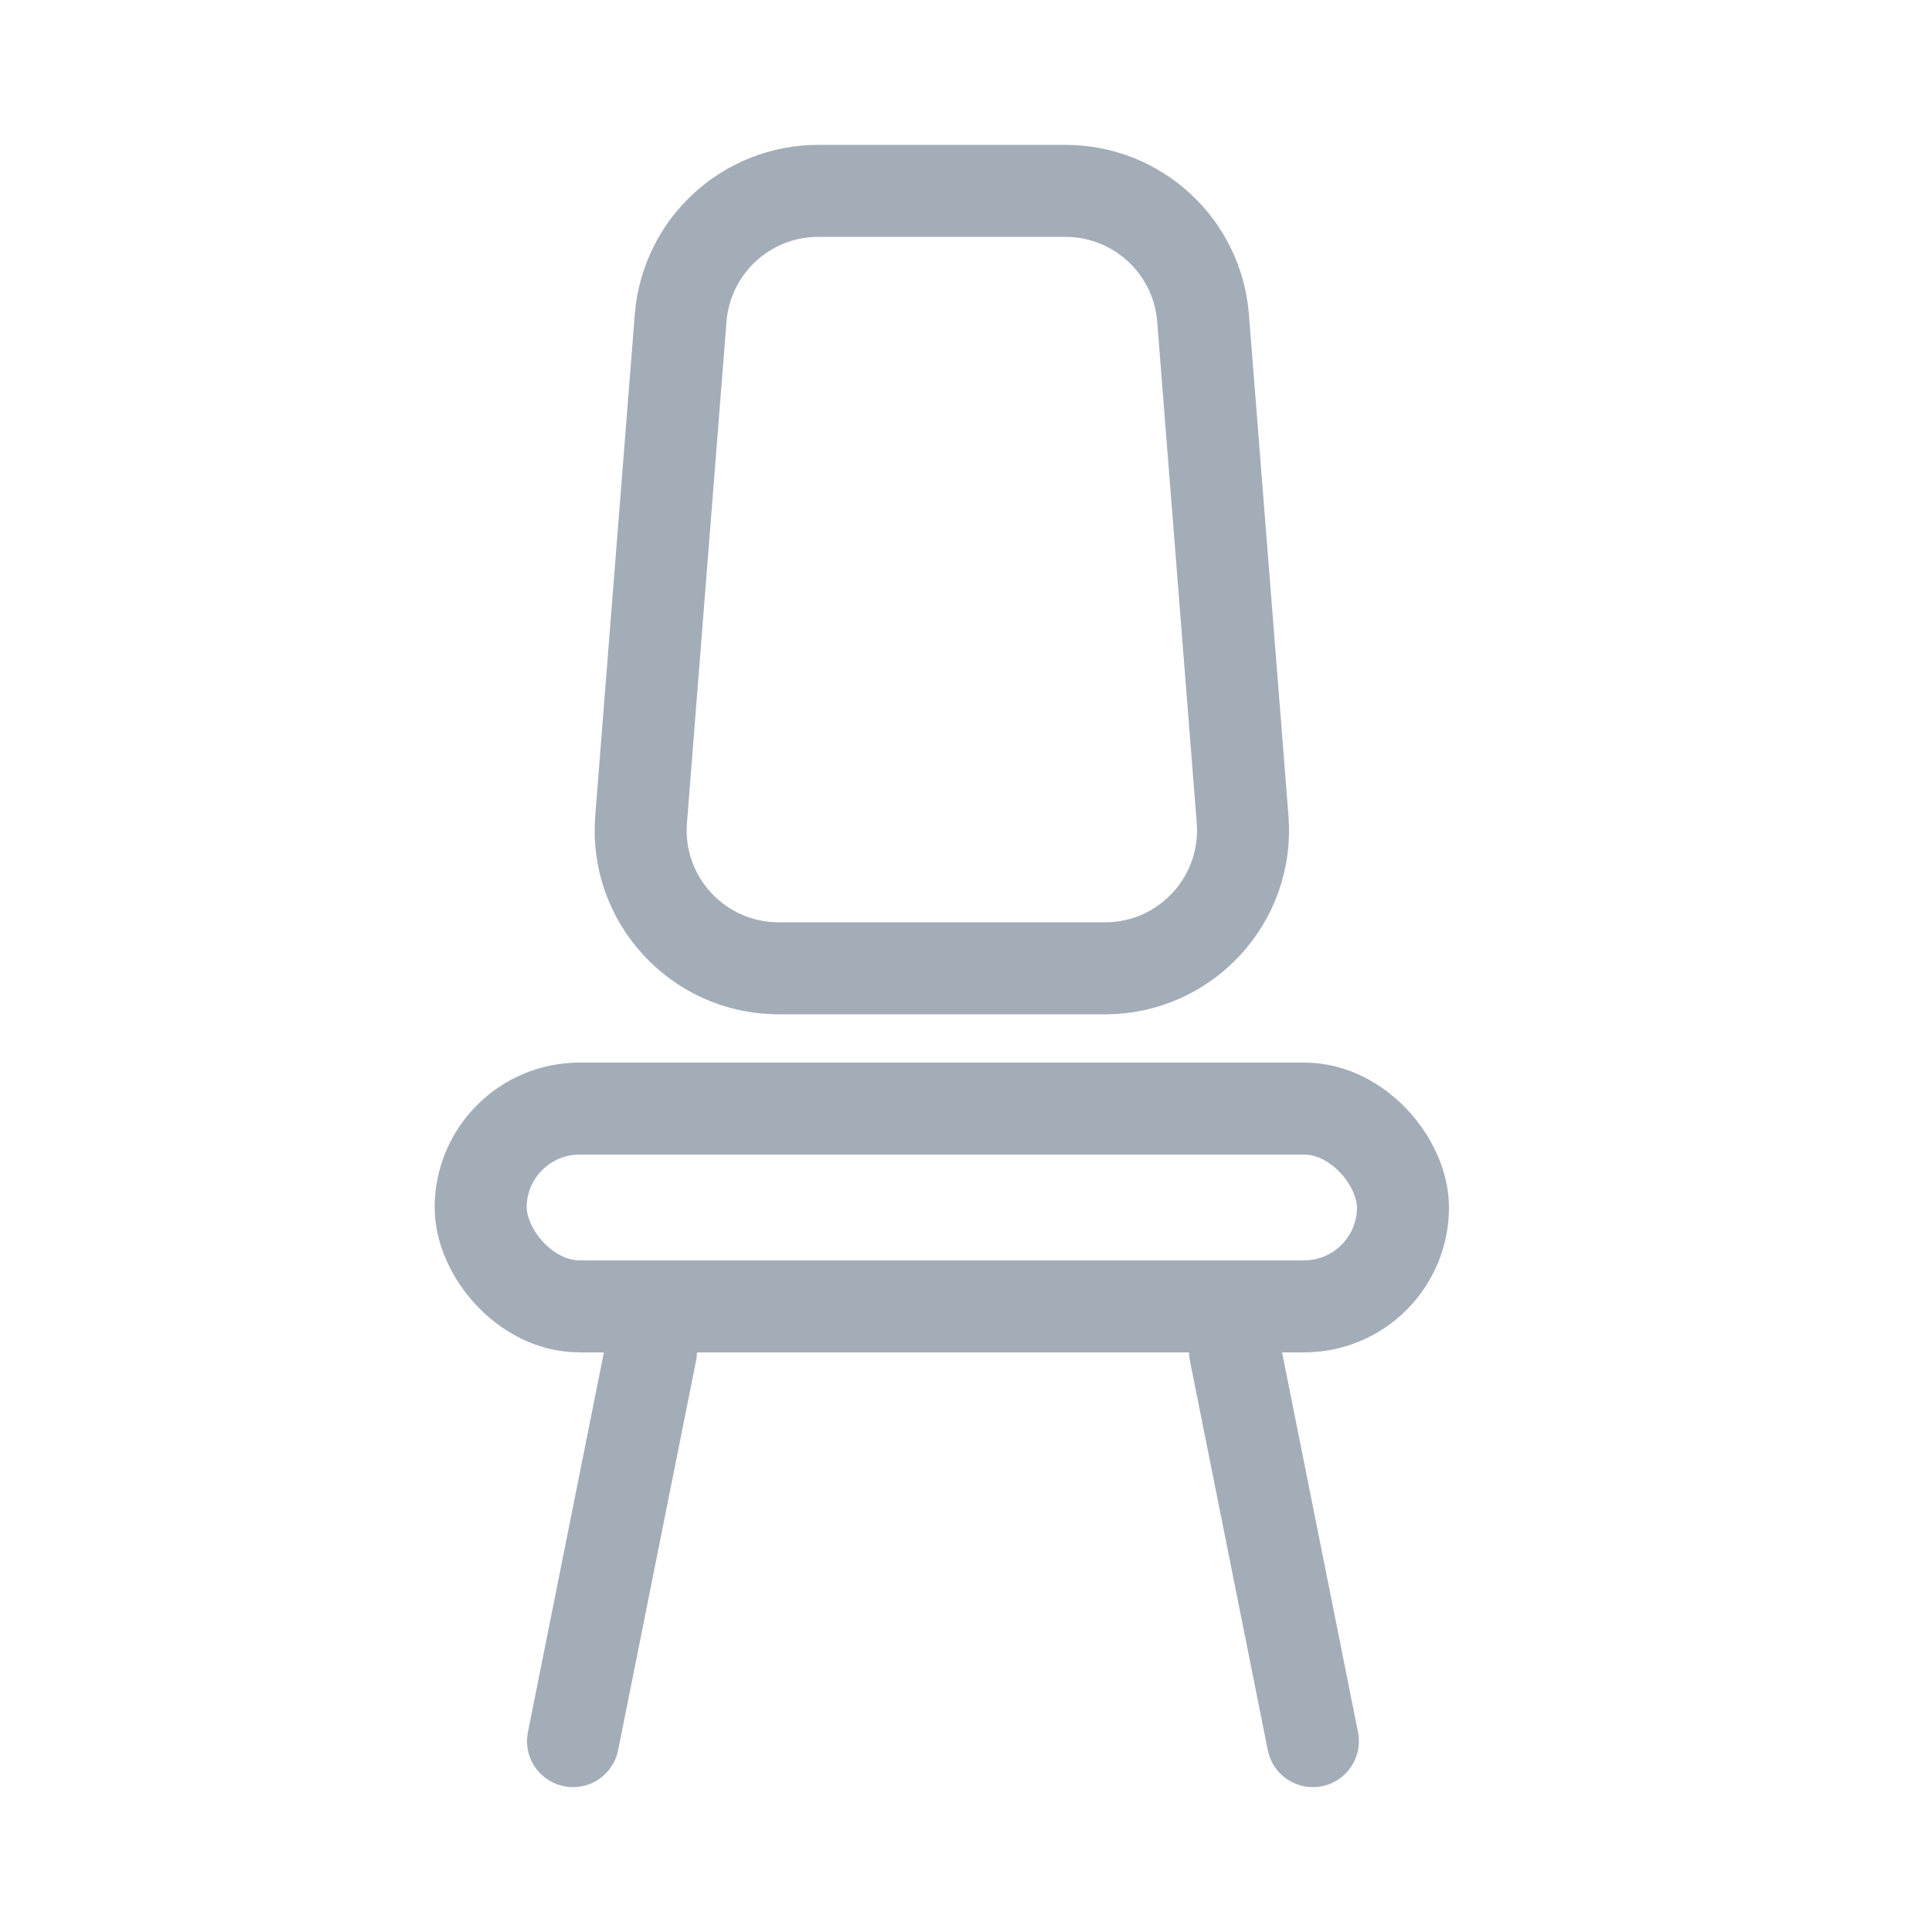
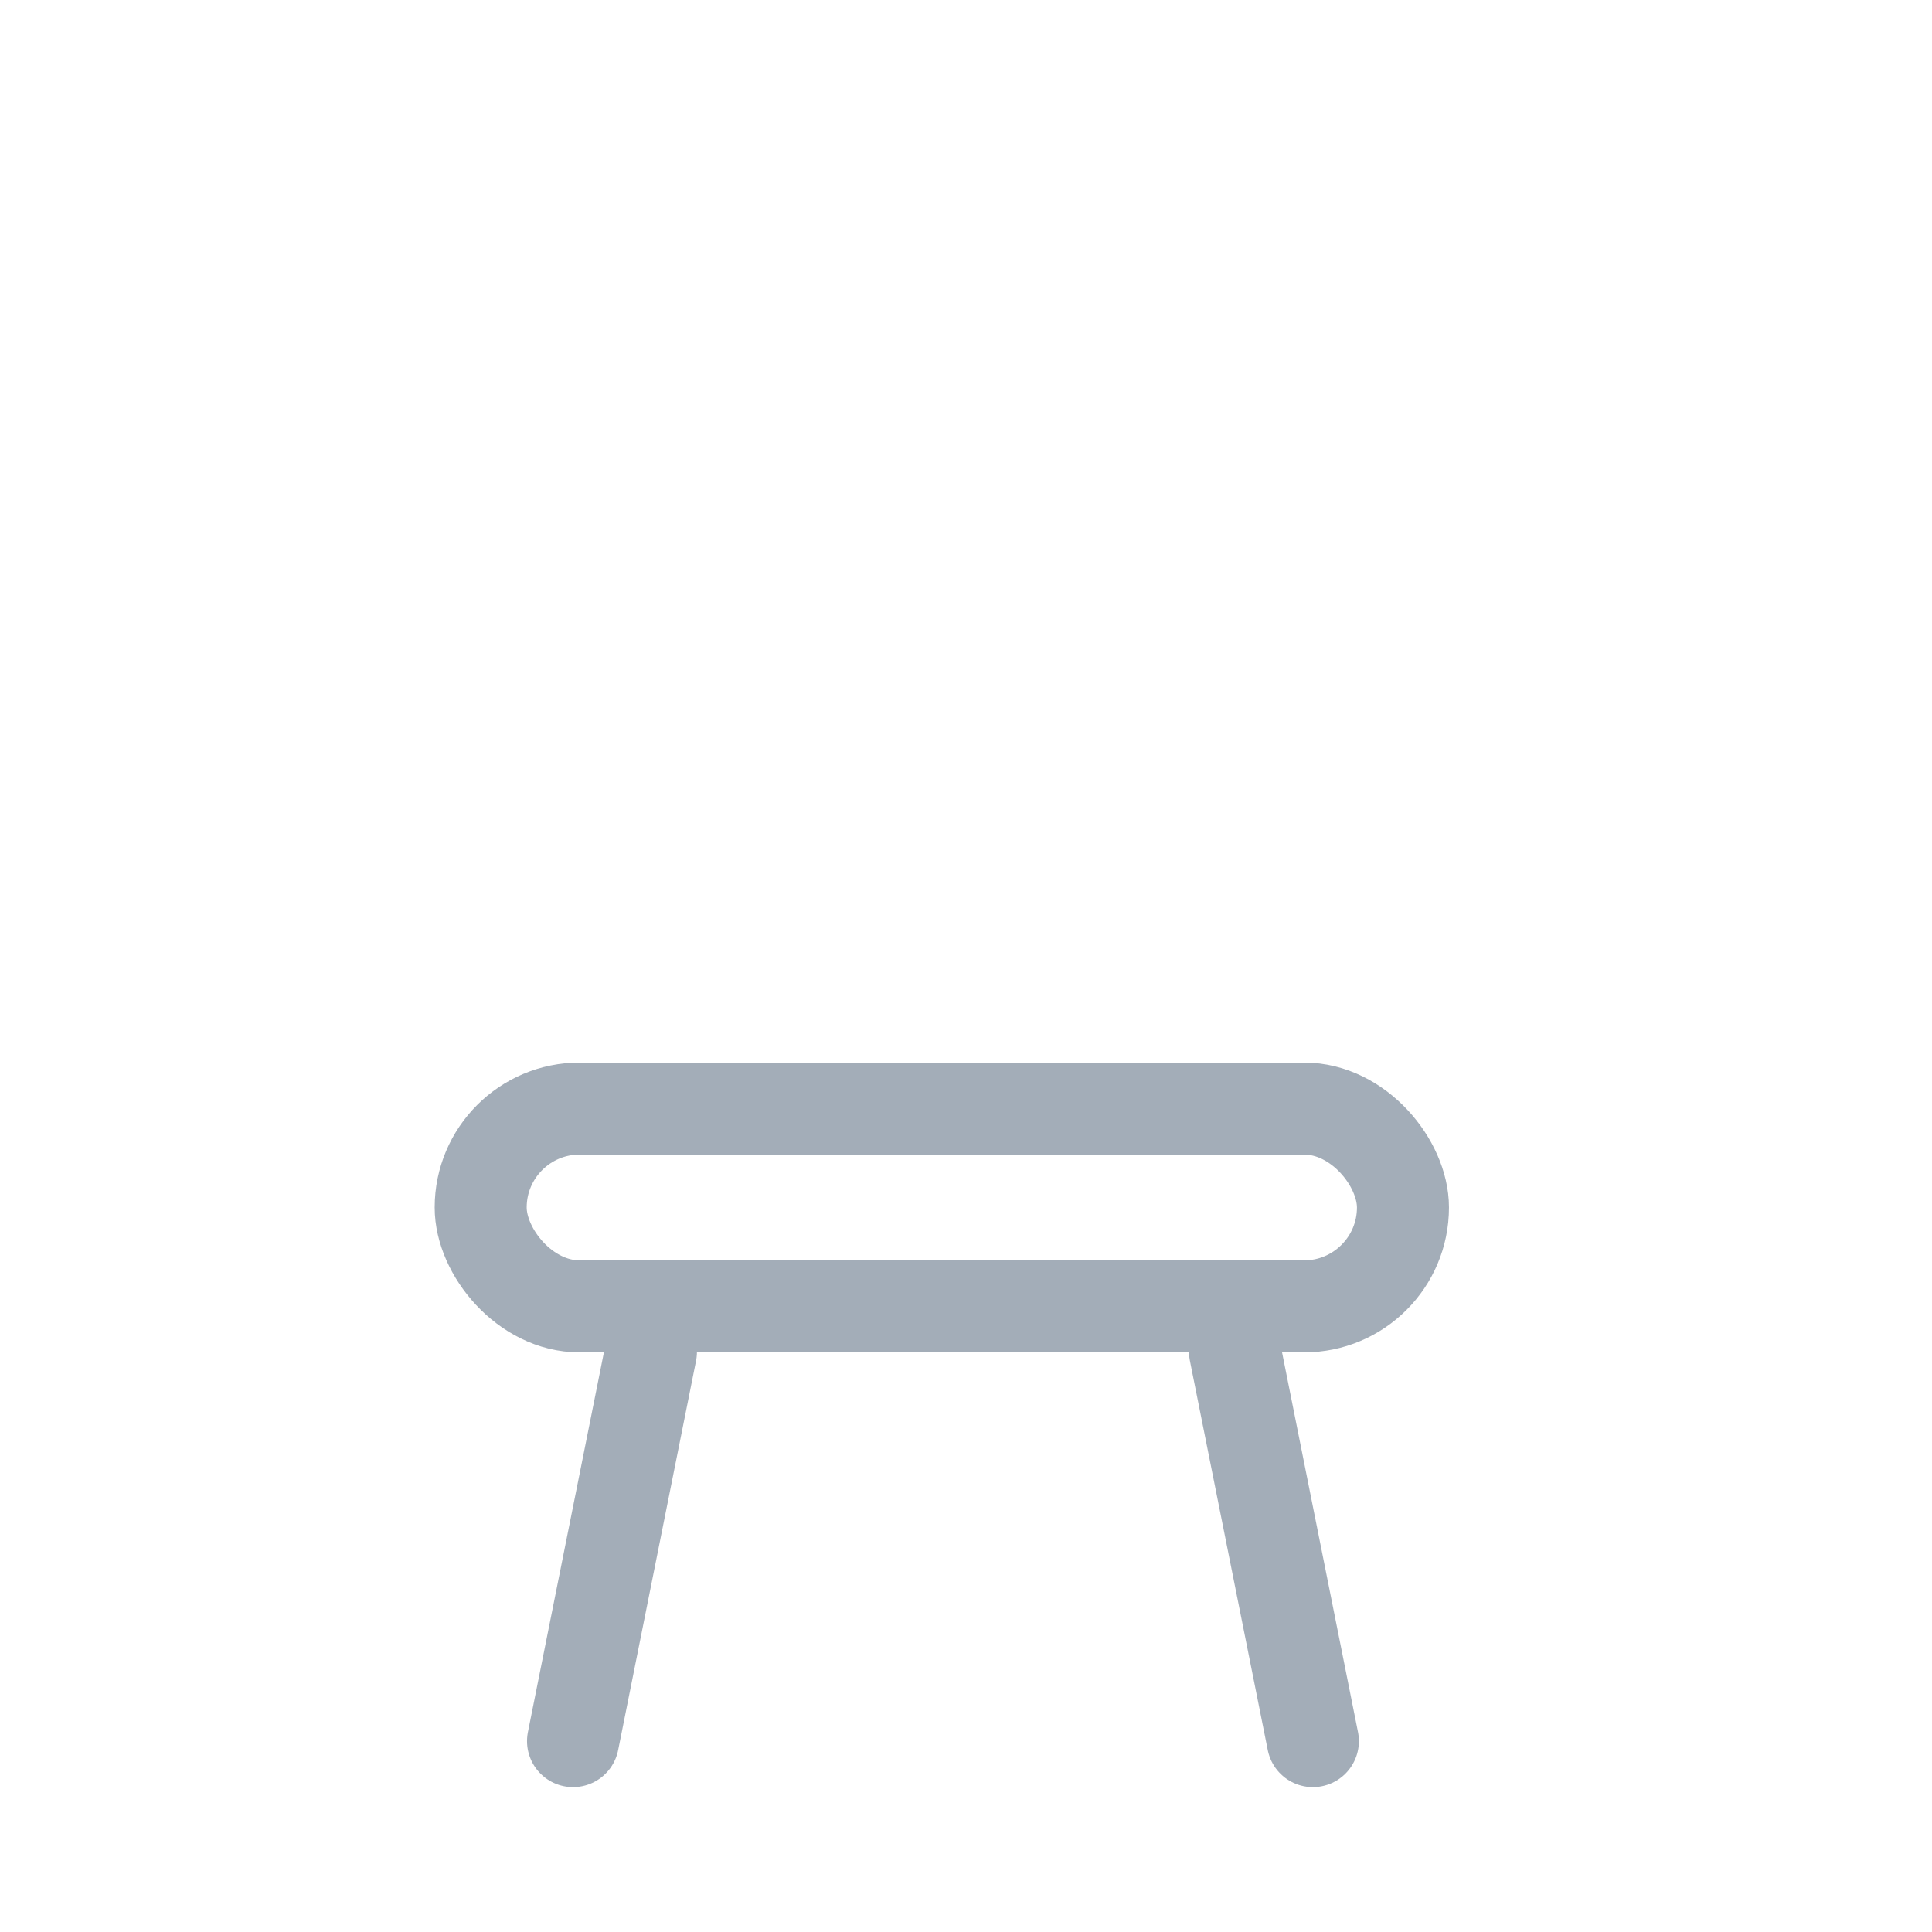
<svg xmlns="http://www.w3.org/2000/svg" width="40" height="40" viewBox="0 0 40 40" fill="none">
  <g opacity="0.4">
    <rect x="9.952" y="22.952" width="19.095" height="4.095" rx="2.048" stroke="#1A314D" stroke-width="1.905" />
-     <path d="M14.092 6.585C14.209 5.099 15.449 3.952 16.94 3.952H22.06C23.551 3.952 24.791 5.099 24.908 6.585L25.727 16.966C25.858 18.627 24.545 20.048 22.878 20.048H16.122C14.455 20.048 13.142 18.627 13.273 16.966L14.092 6.585Z" stroke="#1A314D" stroke-width="1.905" />
    <path d="M13.477 27.987L11.864 36.048" stroke="#1A314D" stroke-width="1.905" stroke-linecap="round" />
    <path d="M25.57 27.987L27.182 36.048" stroke="#1A314D" stroke-width="1.905" stroke-linecap="round" />
  </g>
</svg>